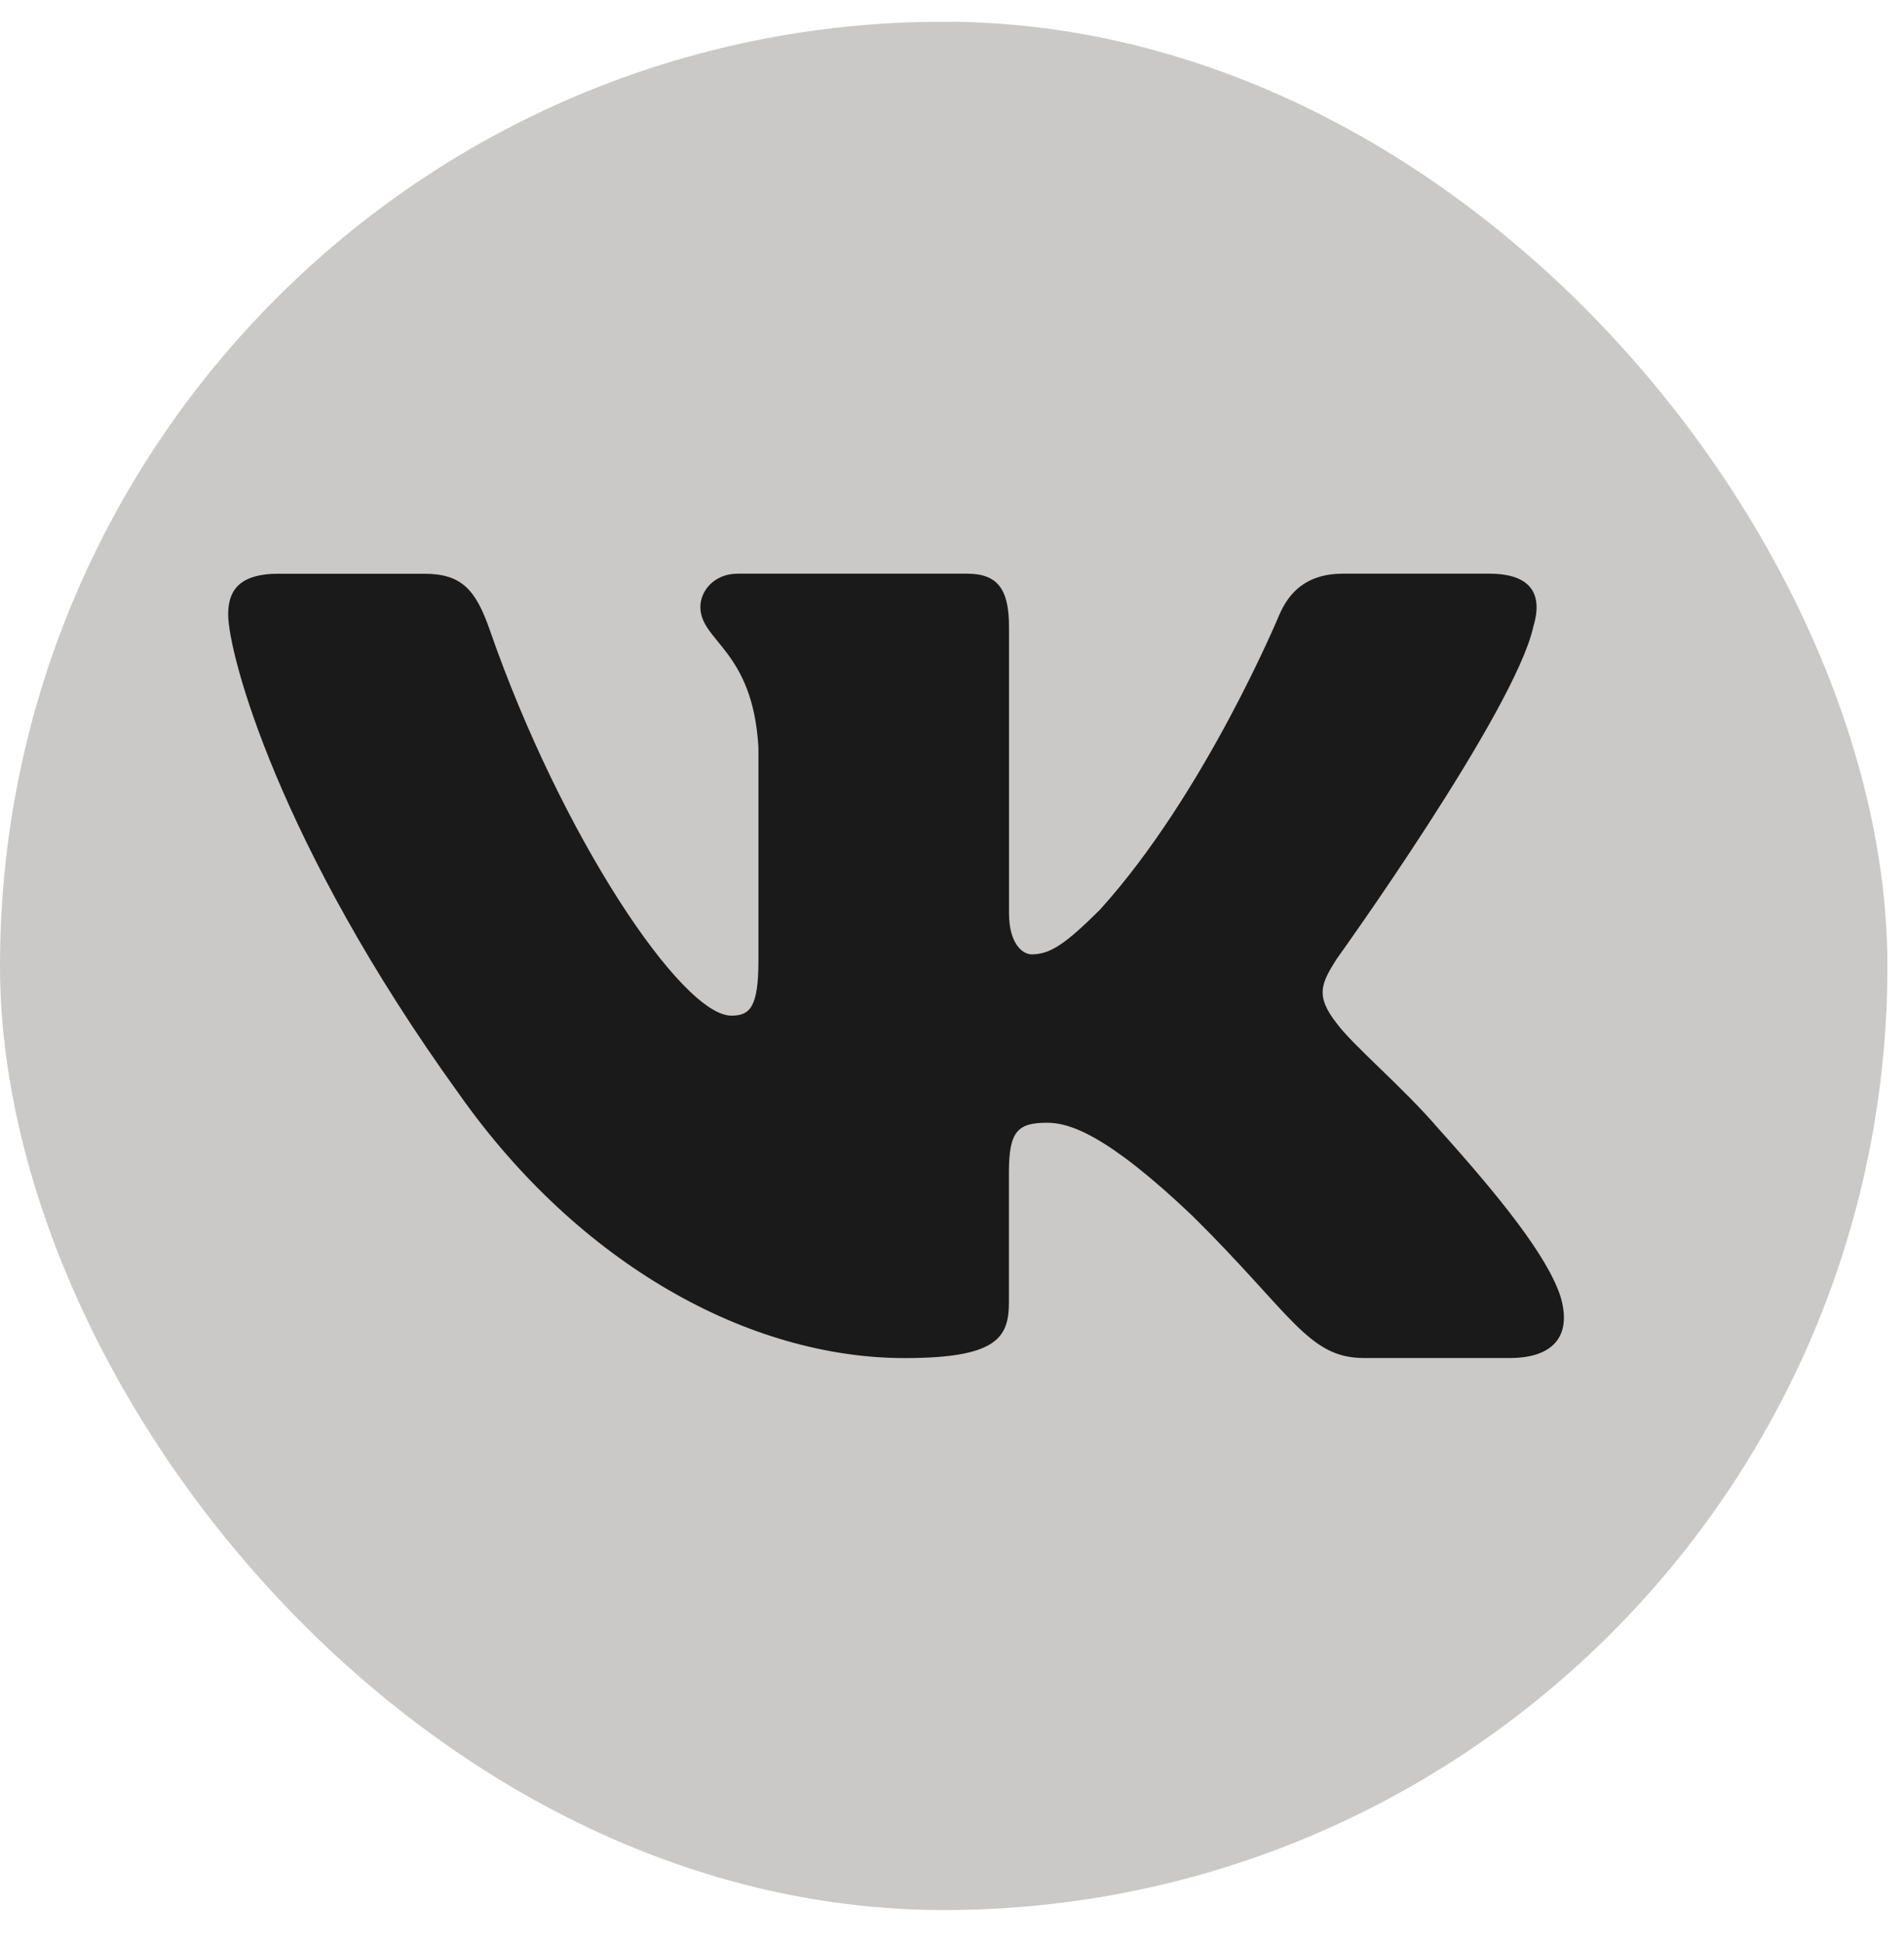
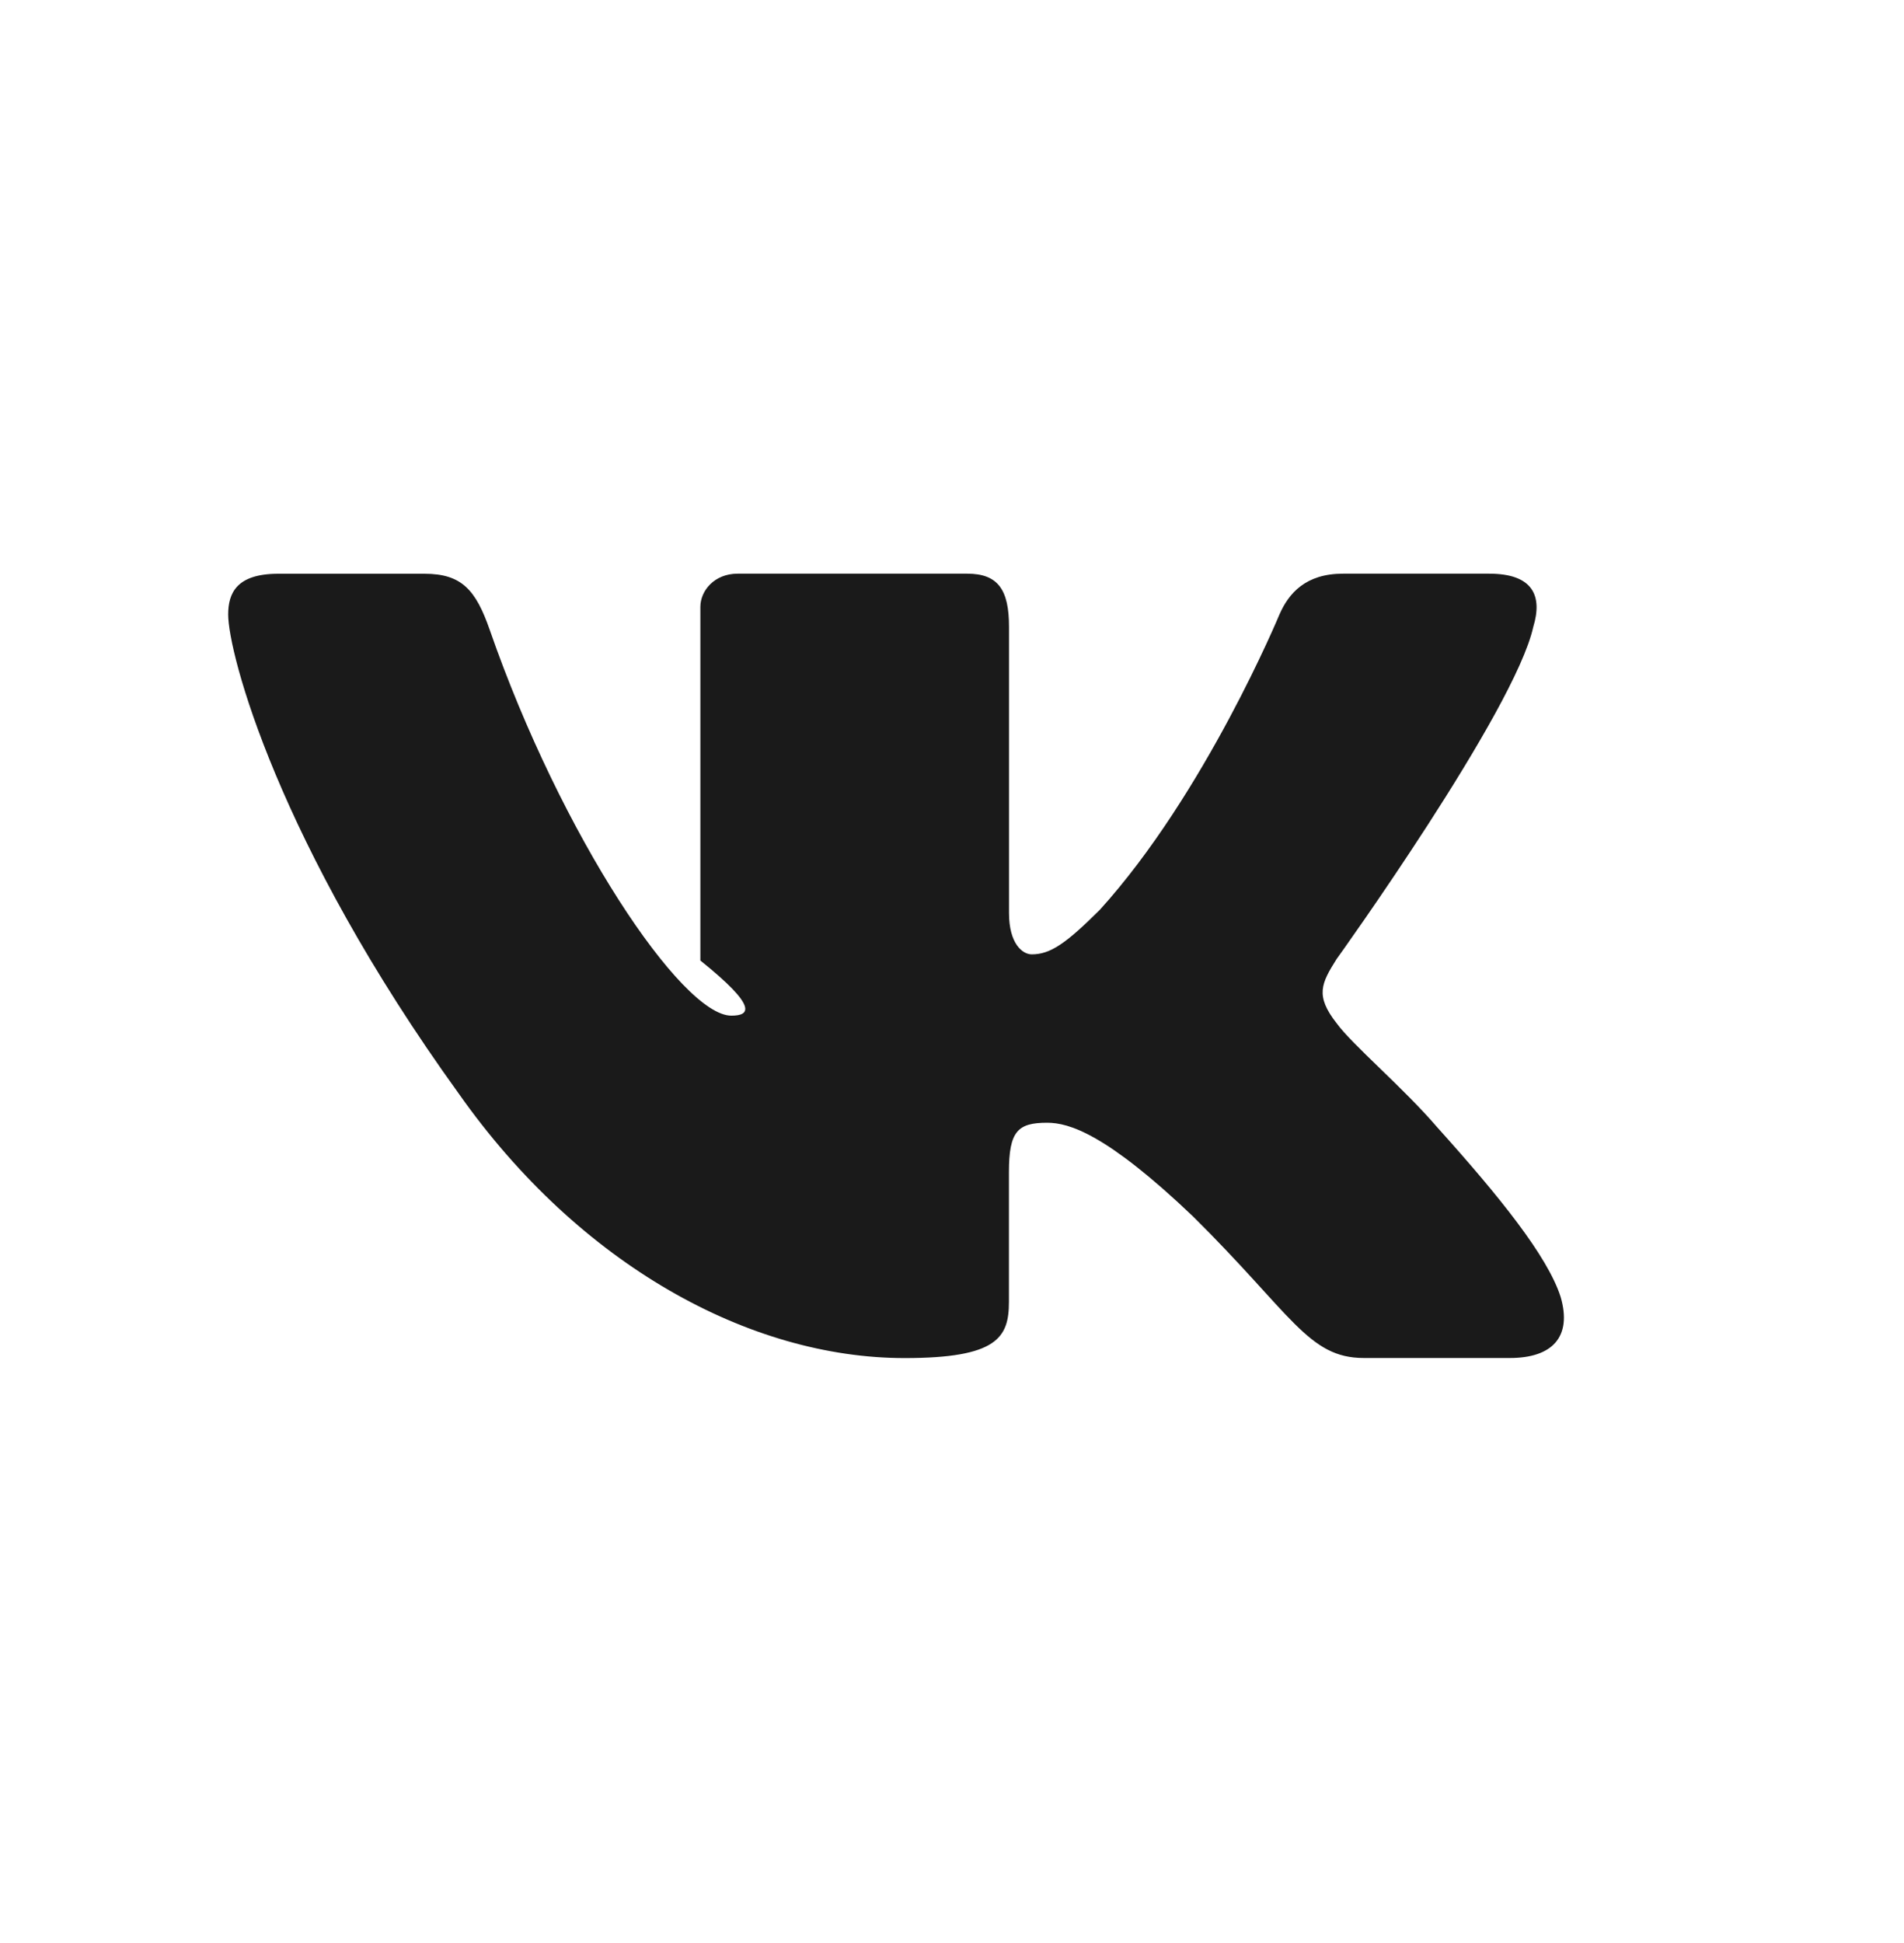
<svg xmlns="http://www.w3.org/2000/svg" width="50" height="51" viewBox="0 0 50 51" fill="none">
-   <rect y="0.57" width="49.565" height="49.565" rx="24.783" fill="#CAC9C7" />
-   <path d="M40.265 16.453C40.51 15.648 40.265 15.058 39.106 15.058H35.267C34.29 15.058 33.844 15.569 33.599 16.129C33.599 16.129 31.647 20.832 28.881 23.882C27.988 24.77 27.581 25.05 27.094 25.05C26.851 25.05 26.497 24.77 26.497 23.965V16.453C26.497 15.487 26.215 15.058 25.401 15.058H19.369C18.76 15.058 18.392 15.505 18.392 15.93C18.392 16.843 19.775 17.055 19.917 19.628V25.212C19.917 26.436 19.695 26.659 19.205 26.659C17.904 26.659 14.739 21.938 12.861 16.534C12.495 15.484 12.126 15.06 11.145 15.06H7.308C6.211 15.06 5.992 15.57 5.992 16.131C5.992 17.137 7.293 22.119 12.05 28.709C15.222 33.208 19.688 35.647 23.756 35.647C26.194 35.647 26.495 35.105 26.495 34.171V30.77C26.495 29.688 26.728 29.47 27.5 29.47C28.067 29.47 29.044 29.753 31.321 31.921C33.923 34.491 34.353 35.645 35.815 35.645H39.652C40.748 35.645 41.296 35.104 40.981 34.035C40.636 32.971 39.393 31.423 37.744 29.591C36.848 28.546 35.509 27.422 35.101 26.859C34.532 26.134 34.696 25.814 35.101 25.171C35.102 25.173 39.778 18.665 40.265 16.453Z" fill="#1A1A1A" />
+   <path d="M40.265 16.453C40.51 15.648 40.265 15.058 39.106 15.058H35.267C34.29 15.058 33.844 15.569 33.599 16.129C33.599 16.129 31.647 20.832 28.881 23.882C27.988 24.77 27.581 25.05 27.094 25.05C26.851 25.05 26.497 24.77 26.497 23.965V16.453C26.497 15.487 26.215 15.058 25.401 15.058H19.369C18.76 15.058 18.392 15.505 18.392 15.93V25.212C19.917 26.436 19.695 26.659 19.205 26.659C17.904 26.659 14.739 21.938 12.861 16.534C12.495 15.484 12.126 15.06 11.145 15.06H7.308C6.211 15.06 5.992 15.57 5.992 16.131C5.992 17.137 7.293 22.119 12.05 28.709C15.222 33.208 19.688 35.647 23.756 35.647C26.194 35.647 26.495 35.105 26.495 34.171V30.77C26.495 29.688 26.728 29.47 27.5 29.47C28.067 29.47 29.044 29.753 31.321 31.921C33.923 34.491 34.353 35.645 35.815 35.645H39.652C40.748 35.645 41.296 35.104 40.981 34.035C40.636 32.971 39.393 31.423 37.744 29.591C36.848 28.546 35.509 27.422 35.101 26.859C34.532 26.134 34.696 25.814 35.101 25.171C35.102 25.173 39.778 18.665 40.265 16.453Z" fill="#1A1A1A" />
</svg>